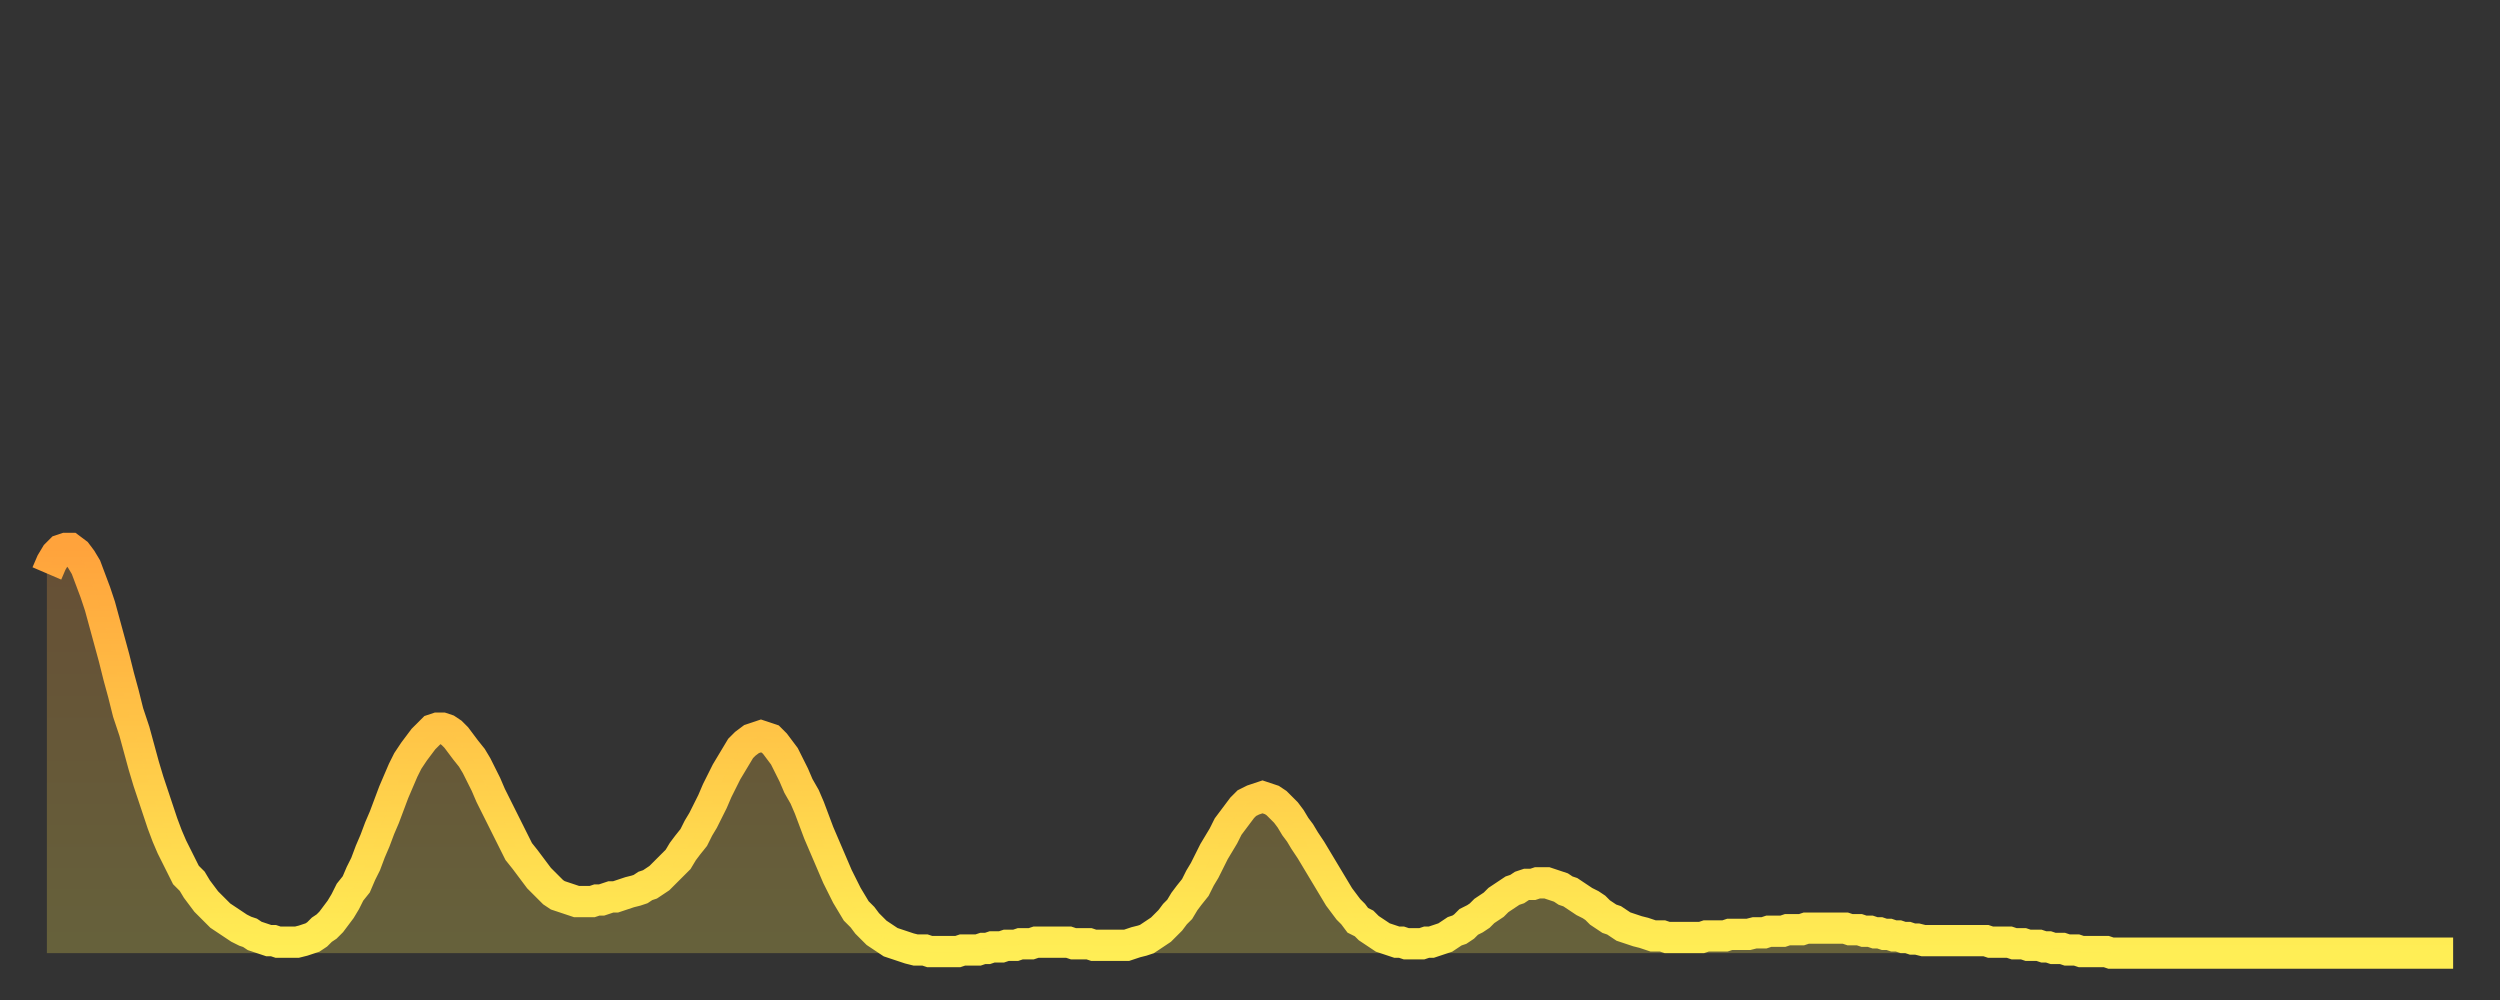
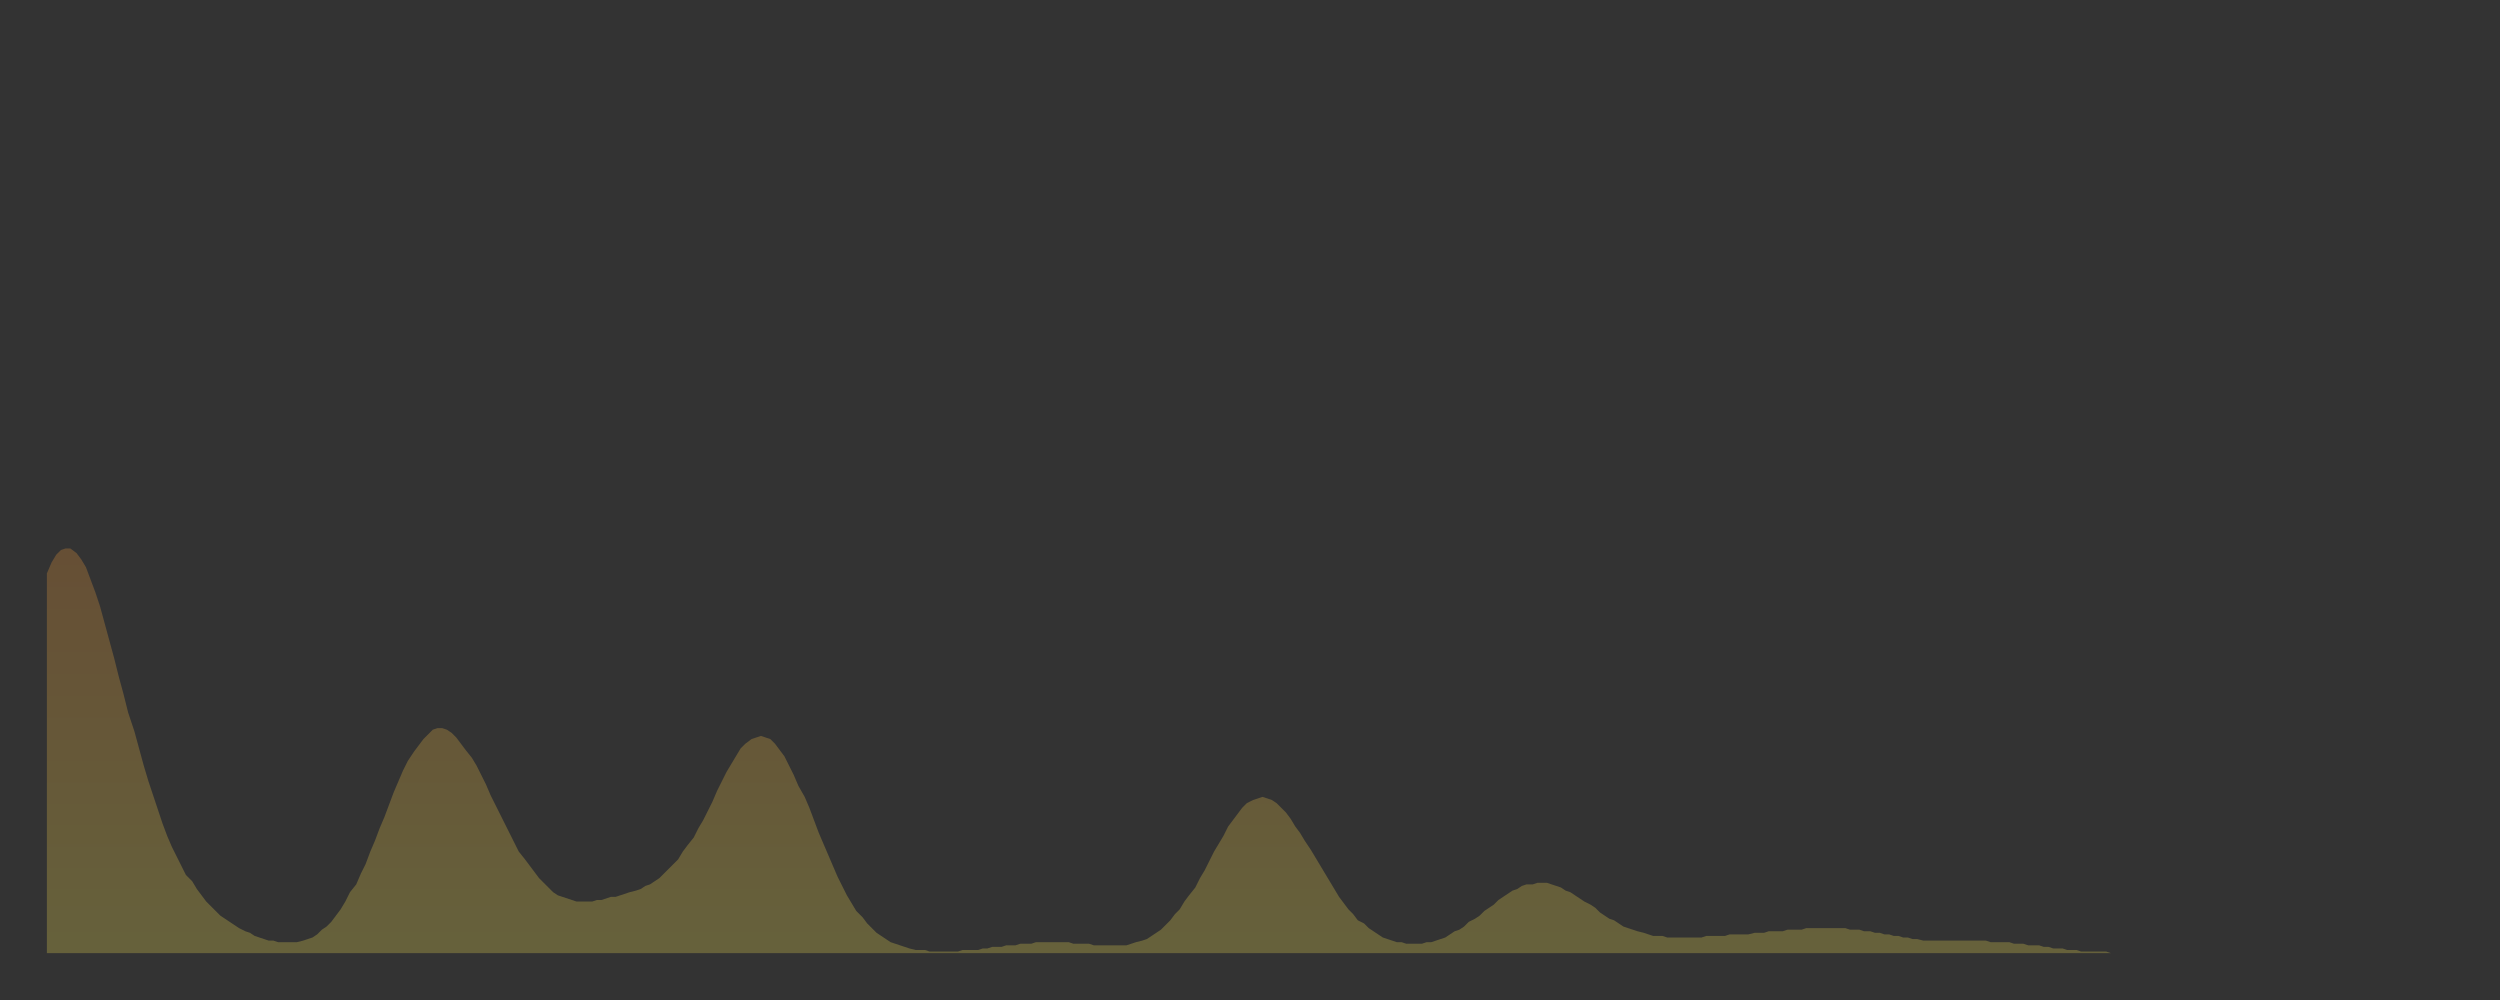
<svg xmlns="http://www.w3.org/2000/svg" baseProfile="full" height="64" version="1.1" width="160">
  <rect width="100%" height="100%" fill="#333333" stroke="none" />
  <defs>
    <linearGradient id="id320496" x1="0" x2="0" y1="0" y2="1">
      <stop offset="0%" stop-color="#ffa33c" />
      <stop offset="50%" stop-color="#ffc848" />
      <stop offset="100%" stop-color="#ffee55" />
    </linearGradient>
  </defs>
  <g transform="translate(3,3)">
    <g>
-       <path d="M 0.0 33.7 L 0.3 33.0 0.6 32.5 0.9 32.2 1.2 32.1 1.5 32.1 1.9 32.4 2.2 32.8 2.5 33.3 2.8 34.1 3.1 34.9 3.4 35.8 3.7 36.9 4.0 38.0 4.3 39.1 4.6 40.3 4.9 41.4 5.2 42.6 5.6 43.8 5.9 44.9 6.2 46.0 6.5 47.0 6.8 47.9 7.1 48.8 7.4 49.7 7.7 50.5 8.0 51.2 8.3 51.8 8.6 52.4 8.9 53.0 9.3 53.4 9.6 53.9 9.9 54.3 10.2 54.7 10.5 55.0 10.8 55.3 11.1 55.6 11.4 55.8 11.7 56.0 12.0 56.2 12.3 56.4 12.7 56.6 13.0 56.7 13.3 56.9 13.6 57.0 13.9 57.1 14.2 57.2 14.5 57.2 14.8 57.3 15.1 57.3 15.4 57.3 15.7 57.3 16.0 57.3 16.4 57.2 16.7 57.1 17.0 57.0 17.3 56.8 17.6 56.5 17.9 56.3 18.2 56.0 18.5 55.6 18.8 55.2 19.1 54.7 19.4 54.1 19.8 53.6 20.1 52.9 20.4 52.3 20.7 51.5 21.0 50.8 21.3 50.0 21.6 49.3 21.9 48.5 22.2 47.7 22.5 47.0 22.8 46.3 23.1 45.7 23.5 45.1 23.8 44.7 24.1 44.3 24.4 44.0 24.7 43.7 25.0 43.6 25.3 43.6 25.6 43.7 25.9 43.9 26.2 44.2 26.5 44.6 26.8 45.0 27.2 45.5 27.5 46.0 27.8 46.6 28.1 47.2 28.4 47.9 28.7 48.5 29.0 49.1 29.3 49.7 29.6 50.3 29.9 50.9 30.2 51.5 30.6 52.0 30.9 52.4 31.2 52.8 31.5 53.2 31.8 53.5 32.1 53.8 32.4 54.1 32.7 54.3 33.0 54.4 33.3 54.5 33.6 54.6 33.9 54.7 34.3 54.7 34.6 54.7 34.9 54.7 35.2 54.6 35.5 54.6 35.8 54.5 36.1 54.4 36.4 54.4 36.7 54.3 37.0 54.2 37.3 54.1 37.7 54.0 38.0 53.9 38.3 53.7 38.6 53.6 38.9 53.4 39.2 53.2 39.5 52.9 39.8 52.6 40.1 52.3 40.4 52.0 40.7 51.5 41.0 51.1 41.4 50.6 41.7 50.0 42.0 49.5 42.3 48.9 42.6 48.3 42.9 47.6 43.2 47.0 43.5 46.4 43.8 45.9 44.1 45.4 44.4 44.9 44.7 44.6 45.1 44.3 45.4 44.2 45.7 44.1 46.0 44.2 46.3 44.3 46.6 44.6 46.9 45.0 47.2 45.4 47.5 46.0 47.8 46.6 48.1 47.3 48.5 48.0 48.8 48.7 49.1 49.5 49.4 50.3 49.7 51.0 50.0 51.7 50.3 52.4 50.6 53.1 50.9 53.7 51.2 54.3 51.5 54.8 51.8 55.3 52.2 55.7 52.5 56.1 52.8 56.4 53.1 56.7 53.4 56.9 53.7 57.1 54.0 57.3 54.3 57.4 54.6 57.5 54.9 57.6 55.2 57.7 55.6 57.8 55.9 57.8 56.2 57.8 56.5 57.9 56.8 57.9 57.1 57.9 57.4 57.9 57.7 57.9 58.0 57.9 58.3 57.9 58.6 57.8 58.9 57.8 59.3 57.8 59.6 57.8 59.9 57.7 60.2 57.7 60.5 57.6 60.8 57.6 61.1 57.6 61.4 57.5 61.7 57.5 62.0 57.5 62.3 57.4 62.6 57.4 63.0 57.4 63.3 57.3 63.6 57.3 63.9 57.3 64.2 57.3 64.5 57.3 64.8 57.3 65.1 57.3 65.4 57.3 65.7 57.4 66.0 57.4 66.4 57.4 66.7 57.4 67.0 57.5 67.3 57.5 67.6 57.5 67.9 57.5 68.2 57.5 68.5 57.5 68.8 57.5 69.1 57.5 69.4 57.4 69.7 57.3 70.1 57.2 70.4 57.1 70.7 56.9 71.0 56.7 71.3 56.5 71.6 56.2 71.9 55.9 72.2 55.5 72.5 55.2 72.8 54.7 73.1 54.3 73.5 53.8 73.8 53.2 74.1 52.7 74.4 52.1 74.7 51.5 75.0 51.0 75.3 50.5 75.6 49.9 75.9 49.5 76.2 49.1 76.5 48.7 76.8 48.4 77.2 48.2 77.5 48.1 77.8 48.0 78.1 48.1 78.4 48.2 78.7 48.4 79.0 48.7 79.3 49.0 79.6 49.4 79.9 49.9 80.2 50.3 80.5 50.8 80.9 51.4 81.2 51.9 81.5 52.4 81.8 52.9 82.1 53.4 82.4 53.9 82.7 54.4 83.0 54.8 83.3 55.2 83.6 55.5 83.9 55.9 84.3 56.1 84.6 56.4 84.9 56.6 85.2 56.8 85.5 57.0 85.8 57.1 86.1 57.2 86.4 57.3 86.7 57.3 87.0 57.4 87.3 57.4 87.6 57.4 88.0 57.4 88.3 57.3 88.6 57.3 88.9 57.2 89.2 57.1 89.5 57.0 89.8 56.8 90.1 56.6 90.4 56.5 90.7 56.3 91.0 56.0 91.4 55.8 91.7 55.6 92.0 55.3 92.3 55.1 92.6 54.9 92.9 54.6 93.2 54.4 93.5 54.2 93.8 54.0 94.1 53.9 94.4 53.7 94.7 53.6 95.1 53.6 95.4 53.5 95.7 53.5 96.0 53.5 96.3 53.6 96.6 53.7 96.9 53.8 97.2 54.0 97.5 54.1 97.8 54.3 98.1 54.5 98.4 54.7 98.8 54.9 99.1 55.1 99.4 55.4 99.7 55.6 100.0 55.8 100.3 55.9 100.6 56.1 100.9 56.3 101.2 56.4 101.5 56.5 101.8 56.6 102.2 56.7 102.5 56.8 102.8 56.9 103.1 56.9 103.4 56.9 103.7 57.0 104.0 57.0 104.3 57.0 104.6 57.0 104.9 57.0 105.2 57.0 105.5 57.0 105.9 57.0 106.2 56.9 106.5 56.9 106.8 56.9 107.1 56.9 107.4 56.9 107.7 56.8 108.0 56.8 108.3 56.8 108.6 56.8 108.9 56.8 109.3 56.7 109.6 56.7 109.9 56.7 110.2 56.6 110.5 56.6 110.8 56.6 111.1 56.6 111.4 56.5 111.7 56.5 112.0 56.5 112.3 56.5 112.6 56.4 113.0 56.4 113.3 56.4 113.6 56.4 113.9 56.4 114.2 56.4 114.5 56.4 114.8 56.4 115.1 56.4 115.4 56.5 115.7 56.5 116.0 56.5 116.3 56.6 116.7 56.6 117.0 56.7 117.3 56.7 117.6 56.8 117.9 56.8 118.2 56.9 118.5 56.9 118.8 57.0 119.1 57.0 119.4 57.1 119.7 57.1 120.1 57.2 120.4 57.2 120.7 57.2 121.0 57.2 121.3 57.2 121.6 57.2 121.9 57.2 122.2 57.2 122.5 57.2 122.8 57.2 123.1 57.2 123.4 57.2 123.8 57.2 124.1 57.2 124.4 57.3 124.7 57.3 125.0 57.3 125.3 57.3 125.6 57.3 125.9 57.4 126.2 57.4 126.5 57.4 126.8 57.5 127.2 57.5 127.5 57.5 127.8 57.6 128.1 57.6 128.4 57.7 128.7 57.7 129.0 57.7 129.3 57.8 129.6 57.8 129.9 57.8 130.2 57.9 130.5 57.9 130.9 57.9 131.2 57.9 131.5 57.9 131.8 57.9 132.1 58.0 132.4 58.0 132.7 58.0 133.0 58.0 133.3 58.0 133.6 58.0 133.9 58.0 134.2 58.0 134.6 58.0 134.9 58.0 135.2 58.0 135.5 58.0 135.8 58.0 136.1 58.0 136.4 58.0 136.7 58.0 137.0 58.0 137.3 58.0 137.6 58.0 138.0 58.0 138.3 58.0 138.6 58.0 138.9 58.0 139.2 58.0 139.5 58.0 139.8 58.0 140.1 58.0 140.4 58.0 140.7 58.0 141.0 58.0 141.3 58.0 141.7 58.0 142.0 58.0 142.3 58.0 142.6 58.0 142.9 58.0 143.2 58.0 143.5 58.0 143.8 58.0 144.1 58.0 144.4 58.0 144.7 58.0 145.1 58.0 145.4 58.0 145.7 58.0 146.0 58.0 146.3 58.0 146.6 58.0 146.9 58.0 147.2 58.0 147.5 58.0 147.8 58.0 148.1 58.0 148.4 58.0 148.8 58.0 149.1 58.0 149.4 58.0 149.7 58.0 150.0 58.0 150.3 58.0 150.6 58.0 150.9 58.0 151.2 58.0 151.5 58.0 151.8 58.0 152.1 58.0 152.5 58.0 152.8 58.0 153.1 58.0 153.4 58.0 153.7 58.0 154.0 58.0" fill="none" id="graph-curve" opacity="1" stroke="url(#id320496)" stroke-width="2" />
      <path d="M 0 58 L 0.0 33.7 0.3 33.0 0.6 32.5 0.9 32.2 1.2 32.1 1.5 32.1 1.9 32.4 2.2 32.8 2.5 33.3 2.8 34.1 3.1 34.9 3.4 35.8 3.7 36.9 4.0 38.0 4.3 39.1 4.6 40.3 4.9 41.4 5.2 42.6 5.6 43.8 5.9 44.9 6.2 46.0 6.5 47.0 6.8 47.9 7.1 48.8 7.4 49.7 7.7 50.5 8.0 51.2 8.3 51.8 8.6 52.4 8.9 53.0 9.3 53.4 9.6 53.9 9.9 54.3 10.2 54.7 10.5 55.0 10.8 55.3 11.1 55.6 11.4 55.8 11.7 56.0 12.0 56.2 12.3 56.4 12.7 56.6 13.0 56.7 13.3 56.9 13.6 57.0 13.9 57.1 14.2 57.2 14.5 57.2 14.8 57.3 15.1 57.3 15.4 57.3 15.7 57.3 16.0 57.3 16.4 57.2 16.7 57.1 17.0 57.0 17.3 56.8 17.6 56.5 17.9 56.3 18.2 56.0 18.5 55.6 18.8 55.2 19.1 54.7 19.4 54.1 19.8 53.6 20.1 52.9 20.4 52.3 20.7 51.5 21.0 50.8 21.3 50.0 21.6 49.3 21.9 48.5 22.2 47.7 22.5 47.0 22.8 46.3 23.1 45.7 23.5 45.1 23.8 44.7 24.1 44.3 24.4 44.0 24.7 43.7 25.0 43.6 25.3 43.6 25.6 43.7 25.9 43.9 26.2 44.2 26.5 44.6 26.8 45.0 27.2 45.5 27.5 46.0 27.8 46.6 28.1 47.2 28.4 47.9 28.7 48.5 29.0 49.1 29.3 49.7 29.6 50.3 29.9 50.9 30.2 51.5 30.6 52.0 30.9 52.4 31.2 52.8 31.5 53.2 31.8 53.5 32.1 53.8 32.4 54.1 32.7 54.3 33.0 54.4 33.3 54.5 33.6 54.6 33.9 54.7 34.3 54.7 34.6 54.7 34.9 54.7 35.2 54.6 35.5 54.6 35.8 54.5 36.1 54.4 36.4 54.4 36.7 54.3 37.0 54.2 37.3 54.1 37.7 54.0 38.0 53.9 38.3 53.7 38.6 53.6 38.9 53.4 39.2 53.2 39.5 52.9 39.8 52.6 40.1 52.3 40.4 52.0 40.7 51.5 41.0 51.1 41.4 50.6 41.7 50.0 42.0 49.5 42.3 48.9 42.6 48.3 42.9 47.6 43.2 47.0 43.5 46.4 43.8 45.9 44.1 45.4 44.4 44.9 44.7 44.6 45.1 44.3 45.4 44.2 45.7 44.1 46.0 44.2 46.3 44.3 46.6 44.6 46.9 45.0 47.2 45.4 47.5 46.0 47.8 46.6 48.1 47.3 48.5 48.0 48.8 48.7 49.1 49.5 49.4 50.3 49.7 51.0 50.0 51.7 50.3 52.4 50.6 53.1 50.9 53.7 51.2 54.3 51.5 54.8 51.8 55.3 52.2 55.7 52.5 56.1 52.8 56.4 53.1 56.7 53.4 56.9 53.7 57.1 54.0 57.3 54.3 57.4 54.6 57.5 54.9 57.6 55.2 57.7 55.6 57.8 55.9 57.8 56.2 57.8 56.5 57.9 56.8 57.9 57.1 57.9 57.4 57.9 57.7 57.9 58.0 57.9 58.3 57.9 58.6 57.8 58.9 57.8 59.3 57.8 59.6 57.8 59.9 57.7 60.2 57.7 60.5 57.6 60.8 57.6 61.1 57.6 61.4 57.5 61.7 57.5 62.0 57.5 62.3 57.4 62.6 57.4 63.0 57.4 63.3 57.3 63.6 57.3 63.9 57.3 64.2 57.3 64.5 57.3 64.8 57.3 65.1 57.3 65.4 57.3 65.7 57.4 66.0 57.4 66.4 57.4 66.7 57.4 67.0 57.5 67.3 57.5 67.6 57.5 67.9 57.5 68.2 57.5 68.5 57.5 68.8 57.5 69.1 57.5 69.4 57.4 69.7 57.3 70.1 57.2 70.4 57.1 70.7 56.9 71.0 56.7 71.3 56.5 71.6 56.2 71.9 55.9 72.2 55.5 72.5 55.2 72.8 54.7 73.1 54.3 73.5 53.8 73.8 53.2 74.1 52.7 74.4 52.1 74.7 51.5 75.0 51.0 75.3 50.5 75.6 49.9 75.9 49.5 76.2 49.1 76.5 48.7 76.8 48.4 77.2 48.2 77.5 48.1 77.8 48.0 78.1 48.1 78.4 48.2 78.7 48.4 79.0 48.7 79.3 49.0 79.6 49.4 79.9 49.9 80.2 50.3 80.5 50.8 80.9 51.4 81.2 51.9 81.5 52.4 81.8 52.9 82.1 53.4 82.4 53.9 82.7 54.4 83.0 54.8 83.3 55.2 83.6 55.5 83.9 55.9 84.3 56.1 84.6 56.4 84.9 56.6 85.2 56.8 85.5 57.0 85.8 57.1 86.1 57.2 86.4 57.3 86.7 57.3 87.0 57.4 87.3 57.4 87.6 57.4 88.0 57.4 88.3 57.3 88.6 57.3 88.9 57.2 89.2 57.1 89.5 57.0 89.8 56.8 90.1 56.6 90.4 56.5 90.7 56.3 91.0 56.0 91.4 55.8 91.7 55.6 92.0 55.3 92.3 55.1 92.6 54.9 92.9 54.6 93.2 54.4 93.5 54.2 93.8 54.0 94.1 53.9 94.4 53.7 94.7 53.6 95.1 53.6 95.4 53.5 95.7 53.5 96.0 53.5 96.3 53.6 96.6 53.7 96.9 53.8 97.2 54.0 97.5 54.1 97.8 54.3 98.1 54.5 98.4 54.7 98.8 54.9 99.1 55.1 99.4 55.4 99.7 55.6 100.0 55.8 100.3 55.9 100.6 56.1 100.9 56.3 101.2 56.4 101.5 56.5 101.8 56.6 102.2 56.7 102.5 56.8 102.8 56.9 103.1 56.9 103.4 56.9 103.7 57.0 104.0 57.0 104.3 57.0 104.6 57.0 104.9 57.0 105.2 57.0 105.5 57.0 105.9 57.0 106.2 56.9 106.5 56.9 106.8 56.9 107.1 56.9 107.4 56.9 107.7 56.8 108.0 56.8 108.3 56.8 108.6 56.8 108.9 56.8 109.3 56.7 109.6 56.7 109.9 56.7 110.2 56.6 110.5 56.6 110.8 56.6 111.1 56.6 111.4 56.5 111.7 56.5 112.0 56.5 112.3 56.5 112.6 56.4 113.0 56.4 113.3 56.4 113.6 56.4 113.9 56.4 114.2 56.4 114.5 56.4 114.8 56.4 115.1 56.4 115.4 56.5 115.7 56.5 116.0 56.5 116.3 56.6 116.7 56.6 117.0 56.7 117.3 56.7 117.6 56.8 117.9 56.8 118.2 56.9 118.5 56.9 118.8 57.0 119.1 57.0 119.4 57.1 119.7 57.1 120.1 57.2 120.4 57.2 120.7 57.2 121.0 57.2 121.3 57.2 121.6 57.2 121.9 57.2 122.2 57.2 122.5 57.2 122.8 57.2 123.1 57.2 123.4 57.2 123.8 57.2 124.1 57.2 124.4 57.3 124.7 57.3 125.0 57.3 125.3 57.3 125.6 57.3 125.9 57.4 126.2 57.4 126.5 57.4 126.8 57.5 127.2 57.5 127.5 57.5 127.8 57.6 128.1 57.6 128.4 57.7 128.7 57.7 129.0 57.7 129.3 57.8 129.6 57.8 129.9 57.8 130.2 57.9 130.5 57.9 130.9 57.9 131.2 57.9 131.5 57.9 131.8 57.9 132.1 58.0 132.4 58.0 132.7 58.0 133.0 58.0 133.3 58.0 133.6 58.0 133.9 58.0 134.2 58.0 134.6 58.0 134.9 58.0 135.2 58.0 135.5 58.0 135.8 58.0 136.1 58.0 136.4 58.0 136.7 58.0 137.0 58.0 137.3 58.0 137.6 58.0 138.0 58.0 138.3 58.0 138.6 58.0 138.9 58.0 139.2 58.0 139.5 58.0 139.8 58.0 140.1 58.0 140.4 58.0 140.7 58.0 141.0 58.0 141.3 58.0 141.7 58.0 142.0 58.0 142.3 58.0 142.6 58.0 142.9 58.0 143.2 58.0 143.5 58.0 143.8 58.0 144.1 58.0 144.4 58.0 144.7 58.0 145.1 58.0 145.4 58.0 145.7 58.0 146.0 58.0 146.3 58.0 146.6 58.0 146.9 58.0 147.2 58.0 147.5 58.0 147.8 58.0 148.1 58.0 148.4 58.0 148.8 58.0 149.1 58.0 149.4 58.0 149.7 58.0 150.0 58.0 150.3 58.0 150.6 58.0 150.9 58.0 151.2 58.0 151.5 58.0 151.8 58.0 152.1 58.0 152.5 58.0 152.8 58.0 153.1 58.0 153.4 58.0 153.7 58.0 154.0 58.0 154 58" fill="url(#id320496)" fill-opacity=".25" id="graph-shadow" />
    </g>
  </g>
</svg>